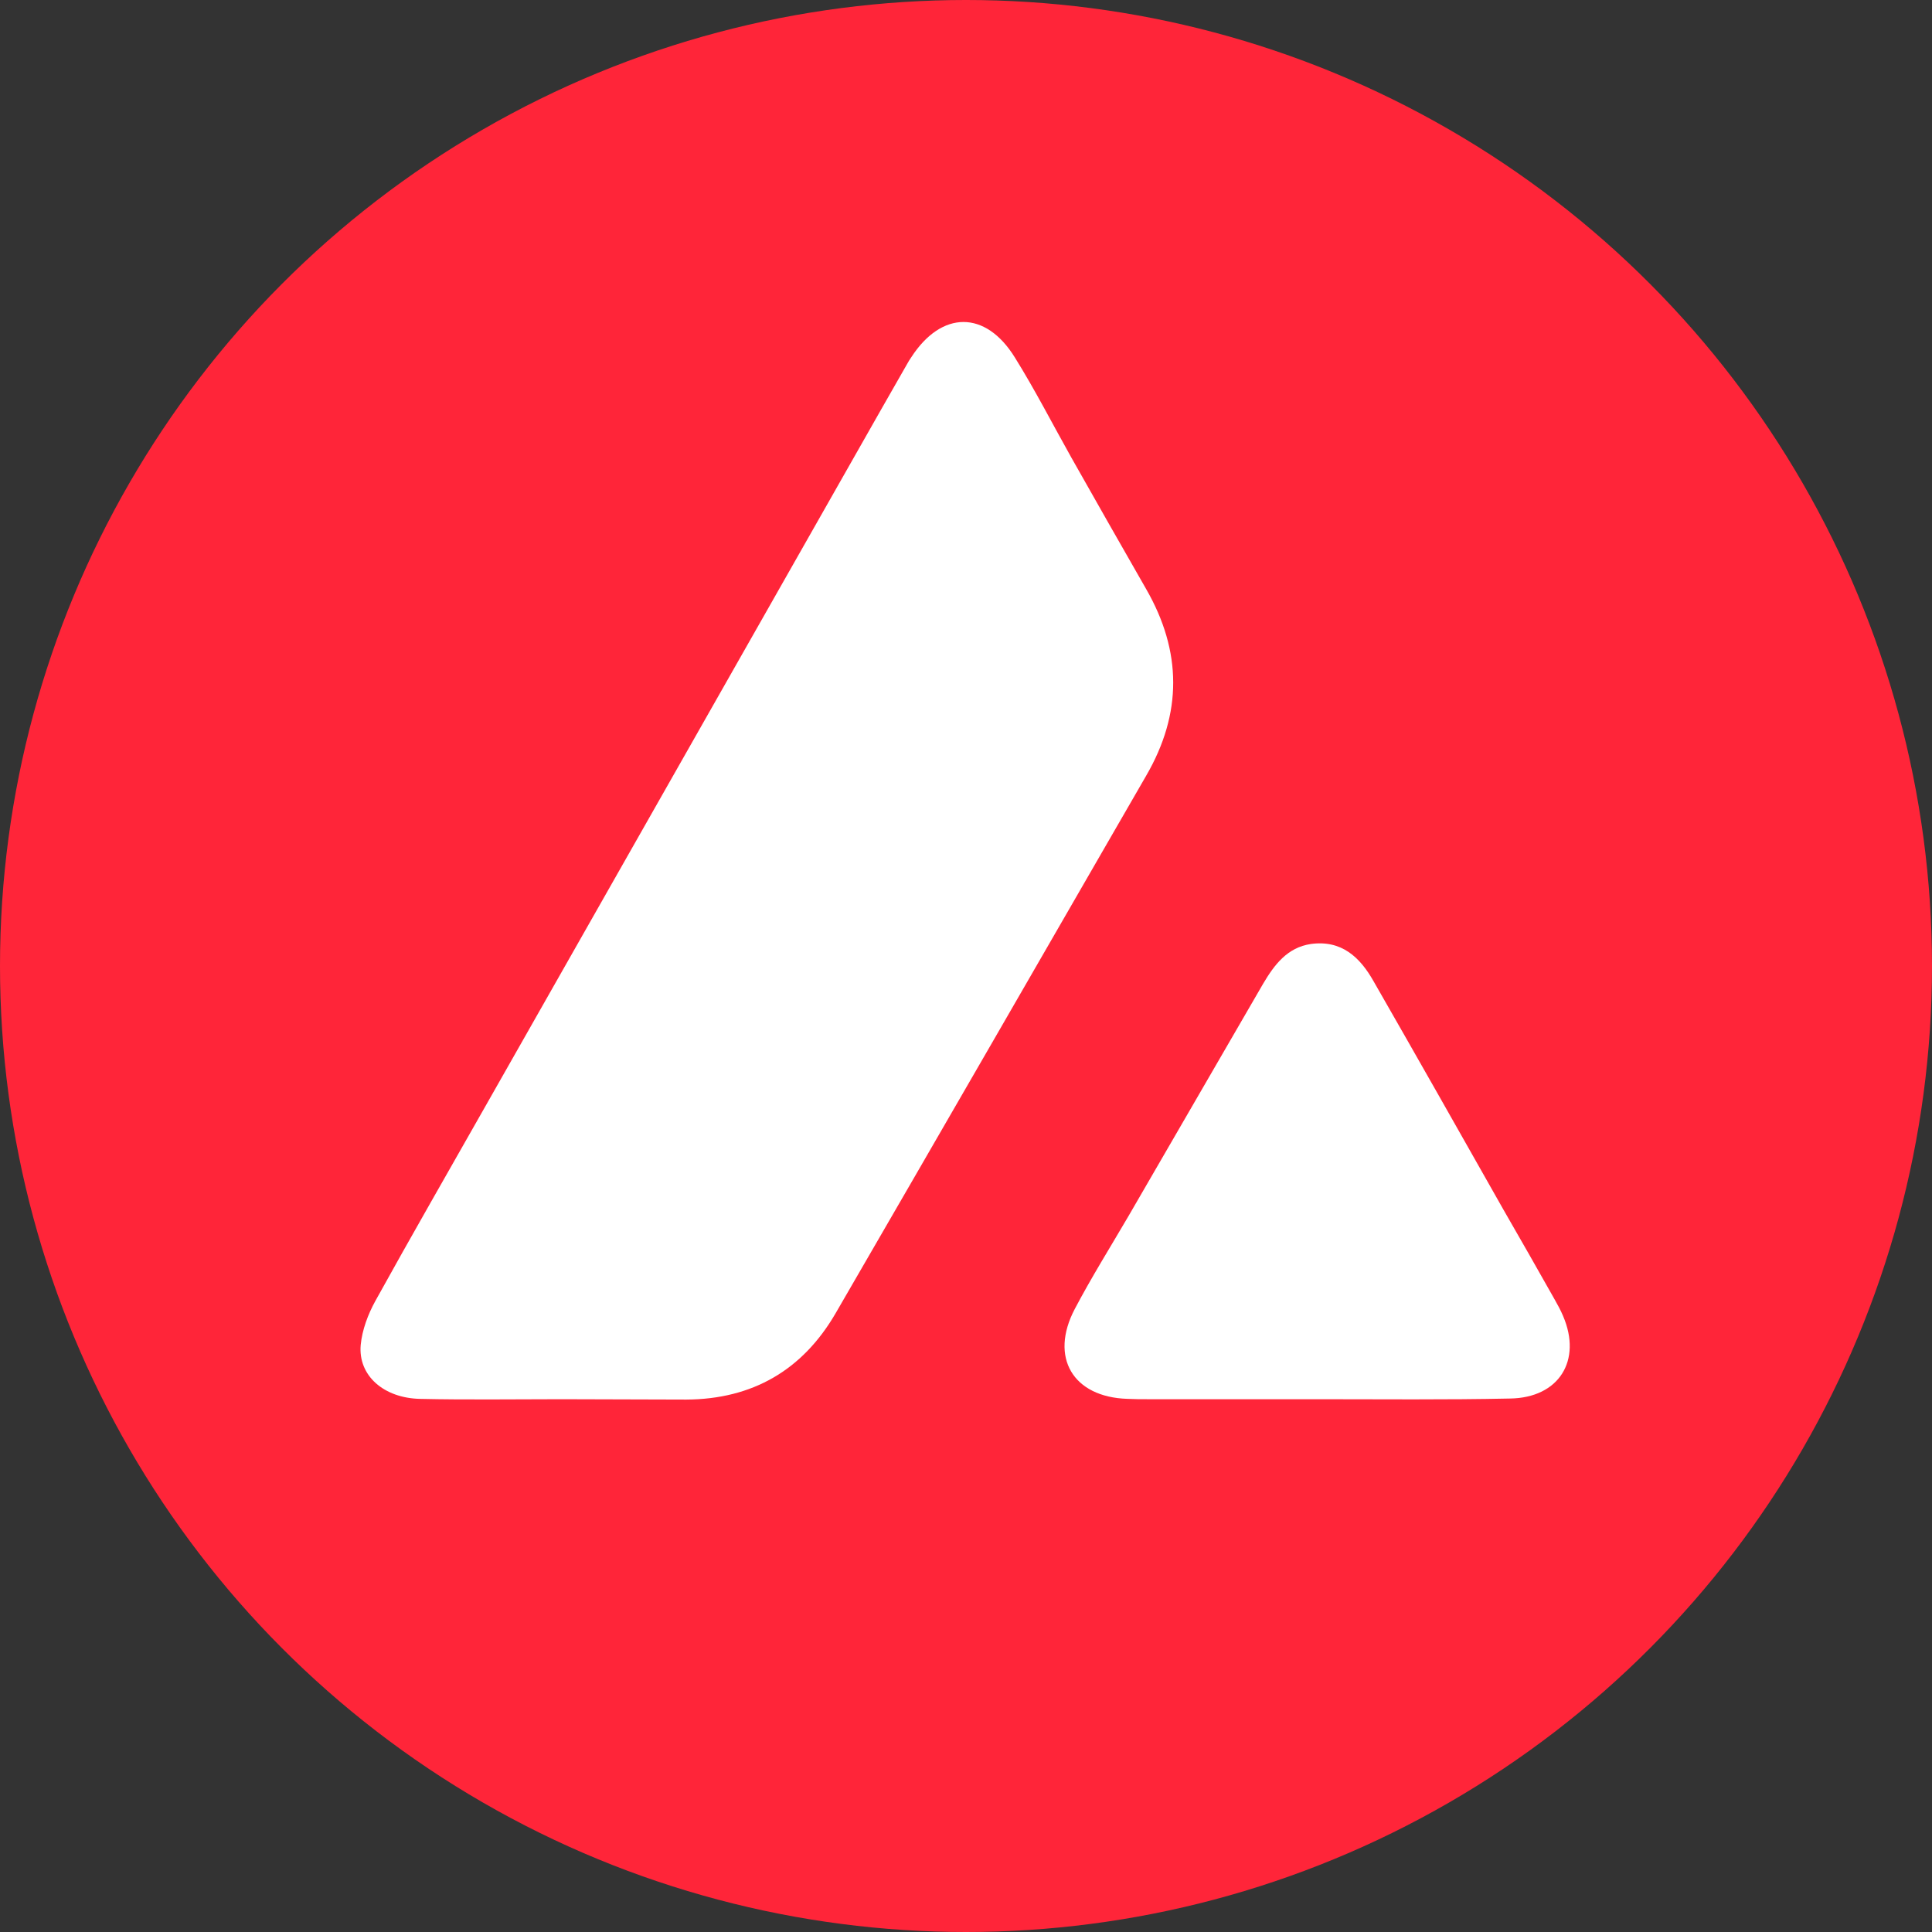
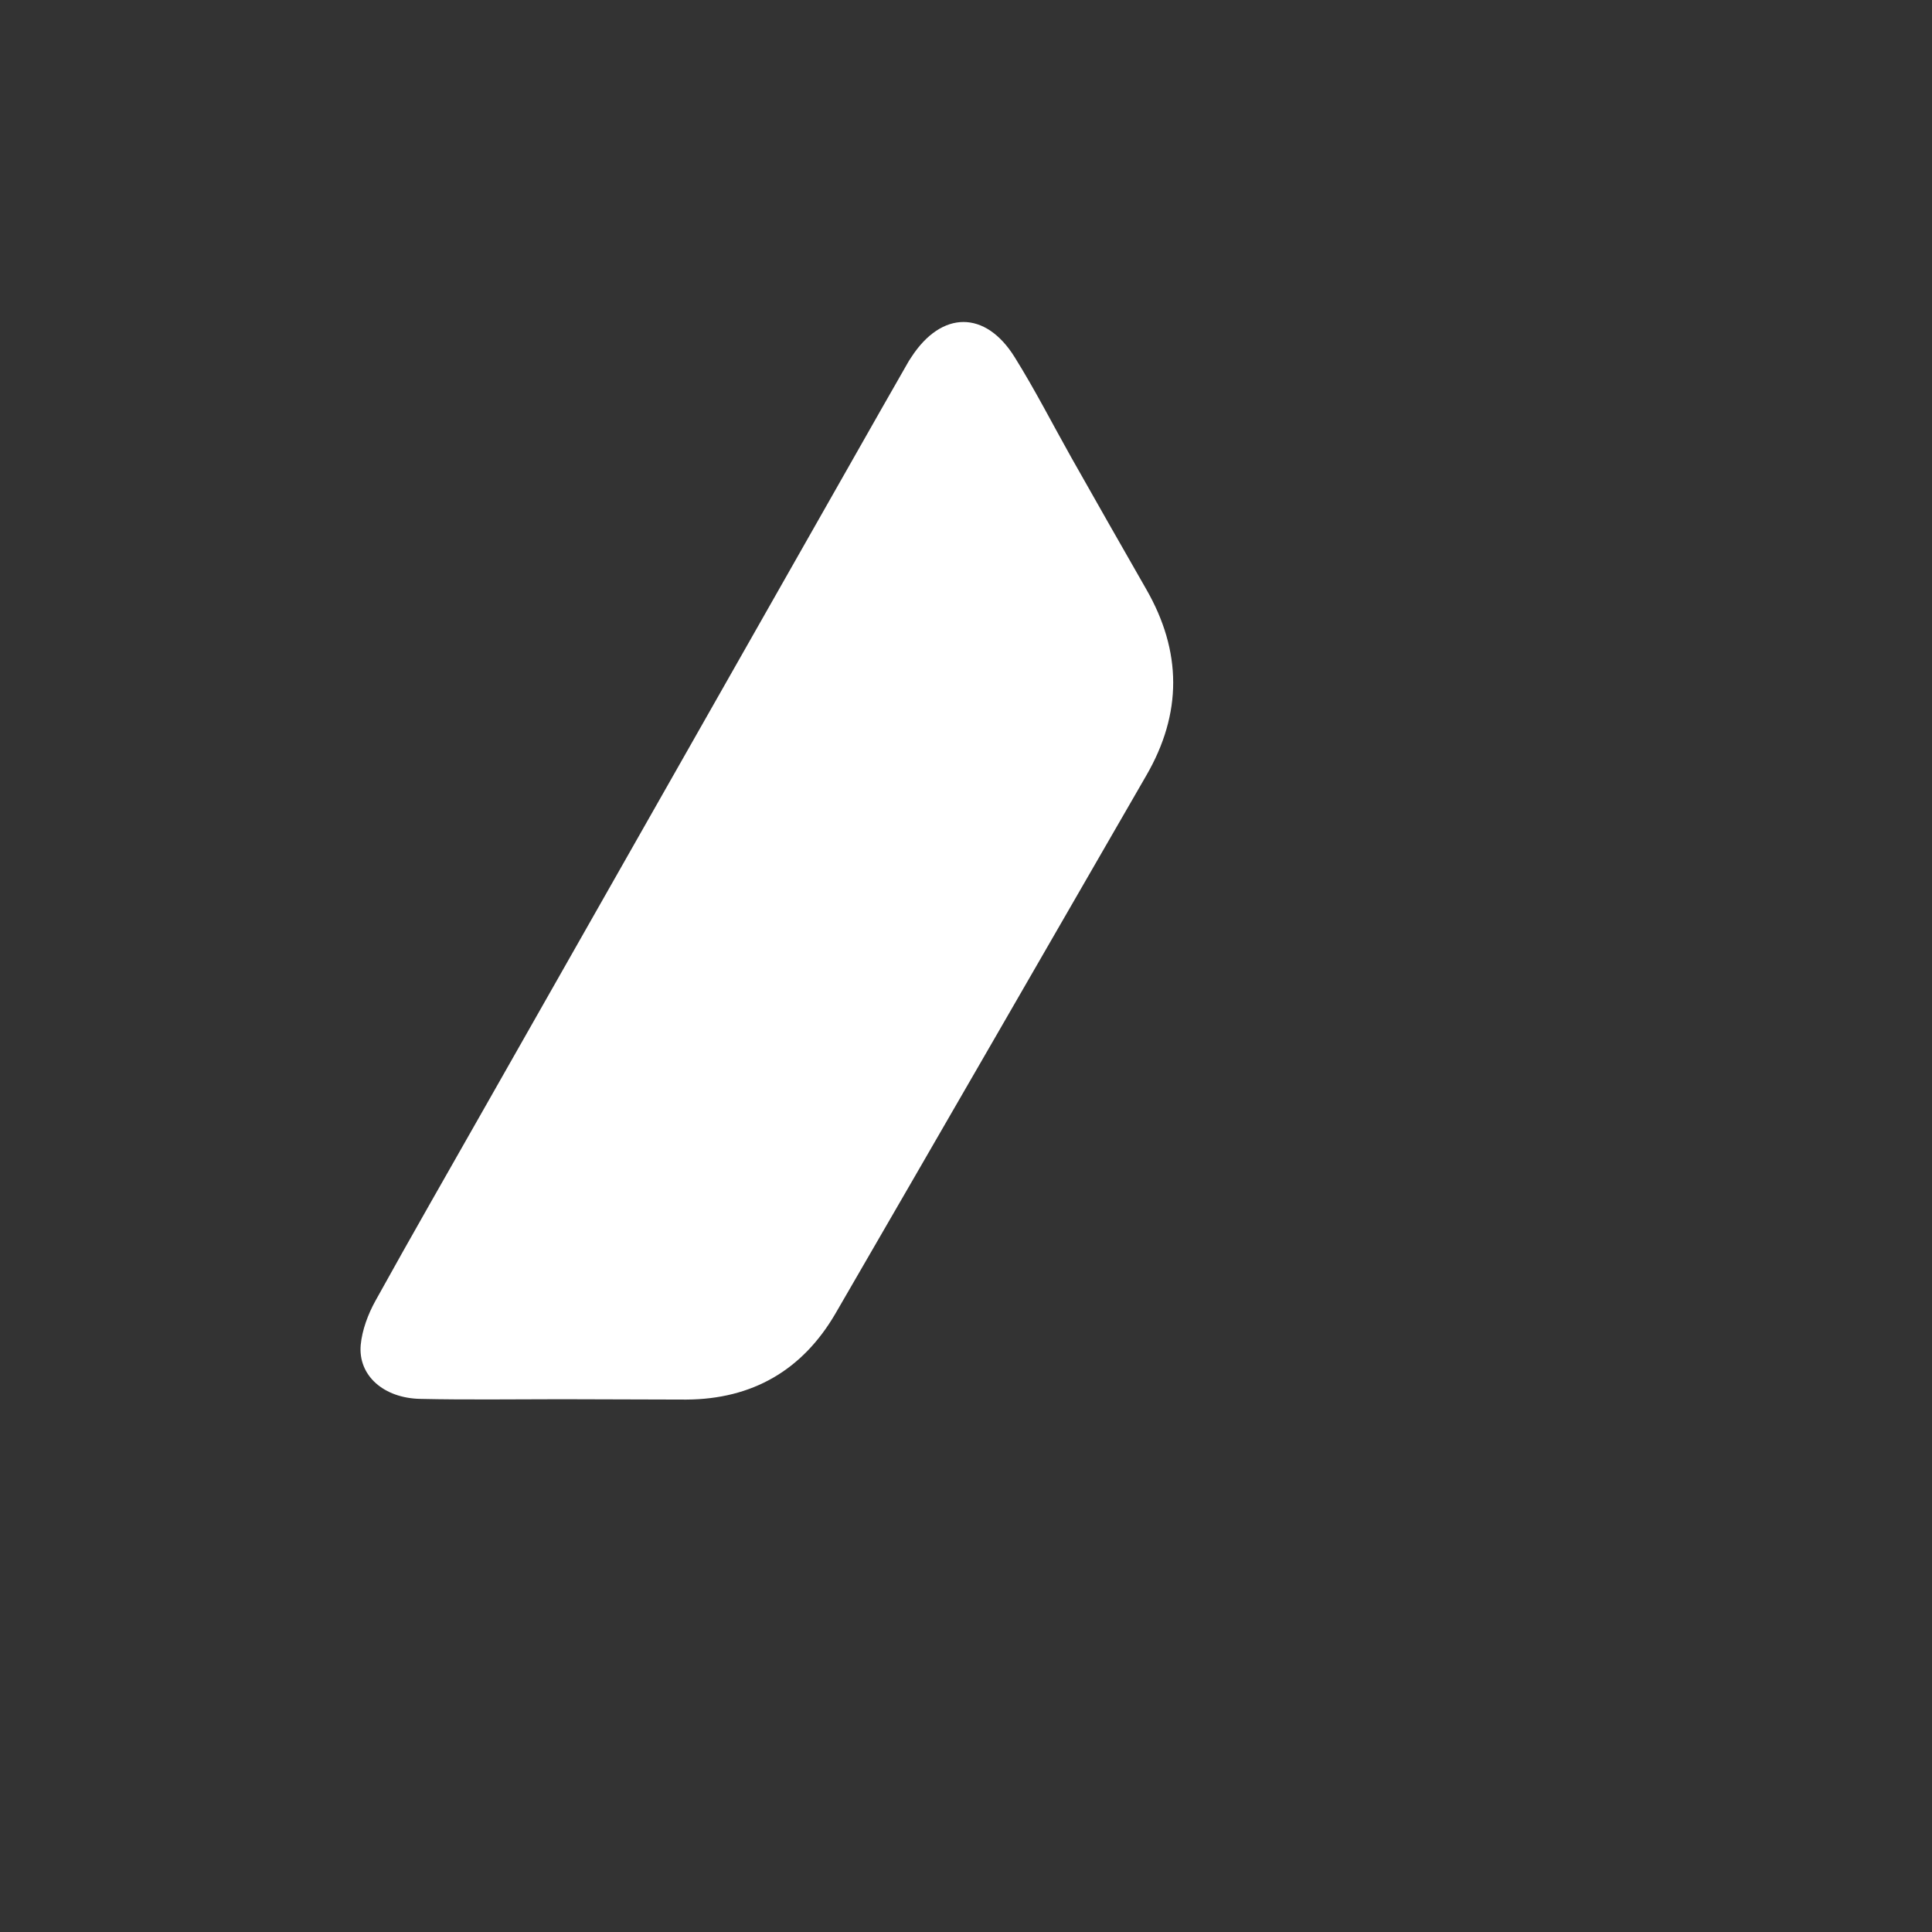
<svg xmlns="http://www.w3.org/2000/svg" width="48" height="48" viewBox="0 0 48 48" fill="none">
  <rect x="0" y="0" width="48" height="48" fill="#333333" stroke="none" />
-   <circle cx="24" cy="24" r="24" fill="#FF2539" />
  <path d="M13.946 34.763C12.778 34.763 11.61 34.781 10.442 34.755C9.533 34.737 8.893 34.175 8.962 33.413C8.997 33.041 9.144 32.652 9.325 32.323C10.225 30.696 11.151 29.087 12.069 27.468C15.132 22.077 18.187 16.695 21.25 11.303C21.674 10.551 22.107 9.798 22.531 9.054C22.565 8.993 22.6 8.932 22.643 8.872C23.396 7.712 24.486 7.704 25.213 8.88C25.715 9.685 26.148 10.533 26.615 11.364C27.23 12.454 27.852 13.545 28.476 14.635C29.367 16.184 29.376 17.724 28.476 19.273C25.905 23.73 23.335 28.186 20.757 32.634C19.935 34.045 18.689 34.763 17.053 34.772C16.023 34.772 14.985 34.763 13.946 34.763Z" fill="white" />
-   <path d="M32.724 34.763C31.323 34.763 29.929 34.763 28.527 34.763C28.354 34.763 28.181 34.763 28.008 34.754C26.658 34.711 26.07 33.725 26.702 32.522C27.117 31.734 27.593 30.973 28.043 30.203C29.159 28.282 30.267 26.36 31.383 24.439C31.66 23.972 31.98 23.54 32.569 23.453C33.33 23.349 33.789 23.782 34.126 24.379C35.208 26.265 36.281 28.16 37.354 30.056C37.778 30.791 38.202 31.535 38.617 32.271C38.695 32.409 38.773 32.548 38.834 32.695C39.31 33.803 38.73 34.728 37.519 34.746C35.926 34.78 34.325 34.763 32.724 34.763Z" fill="white" />
</svg>